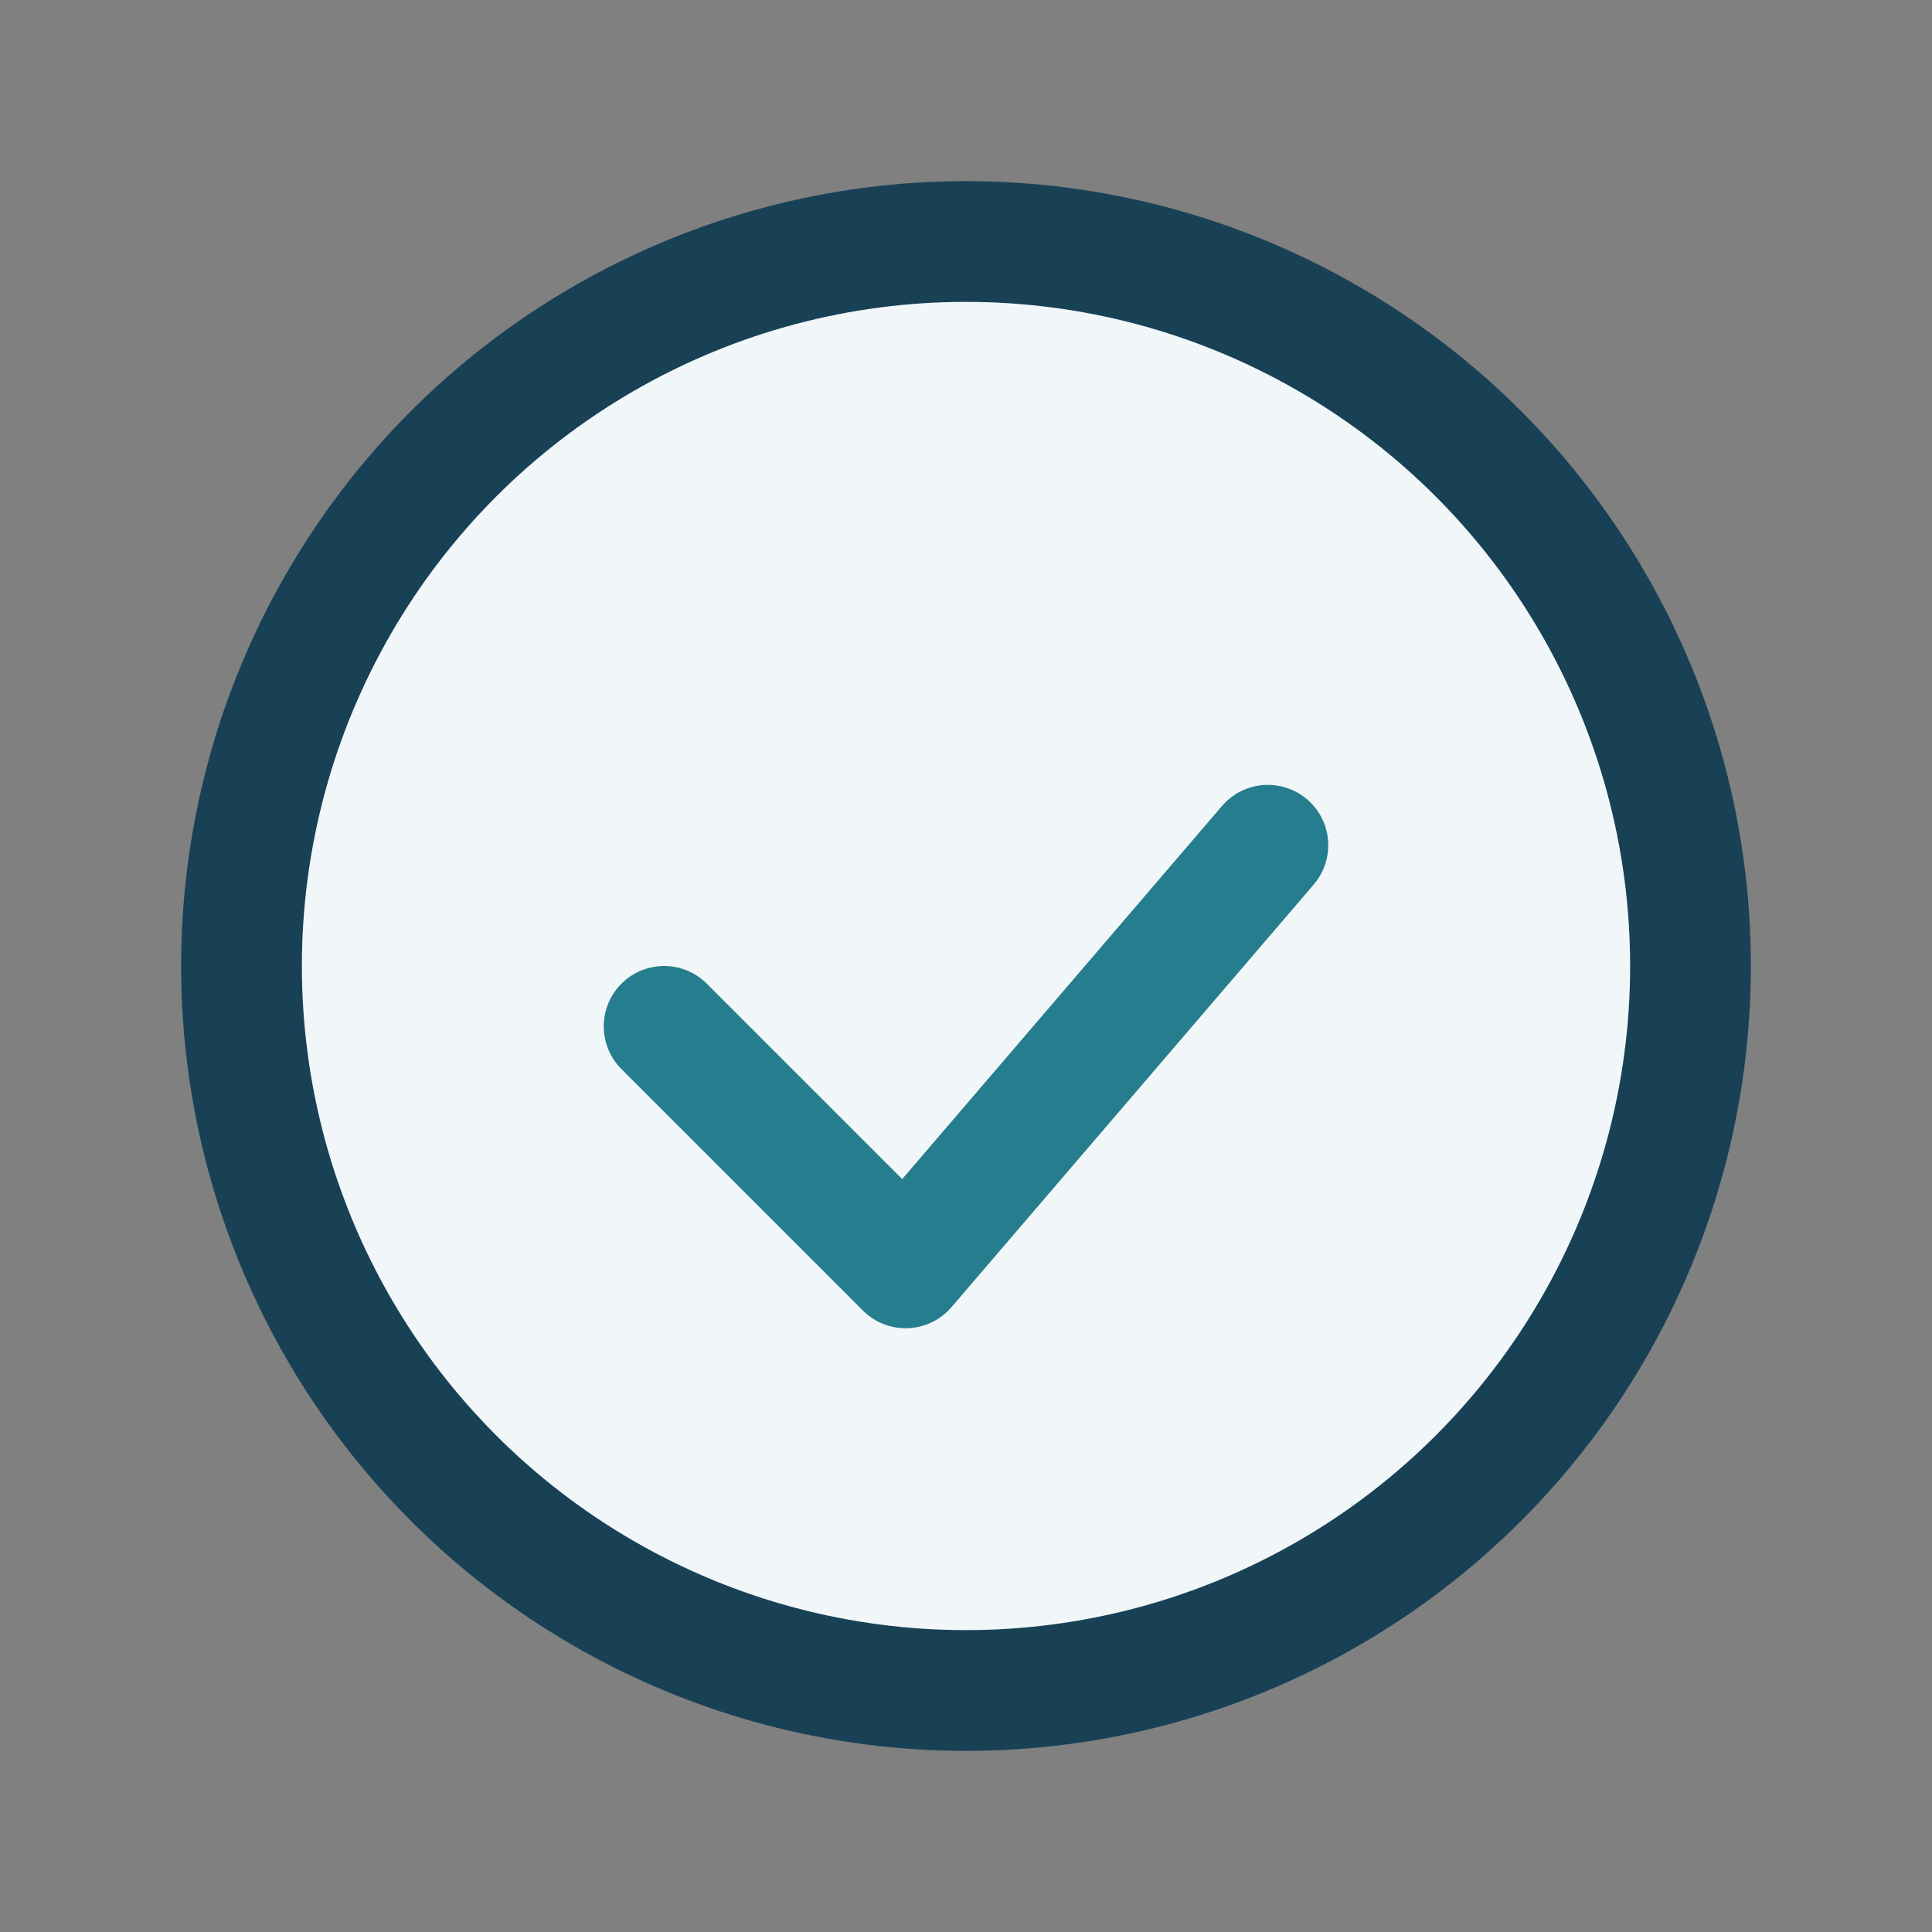
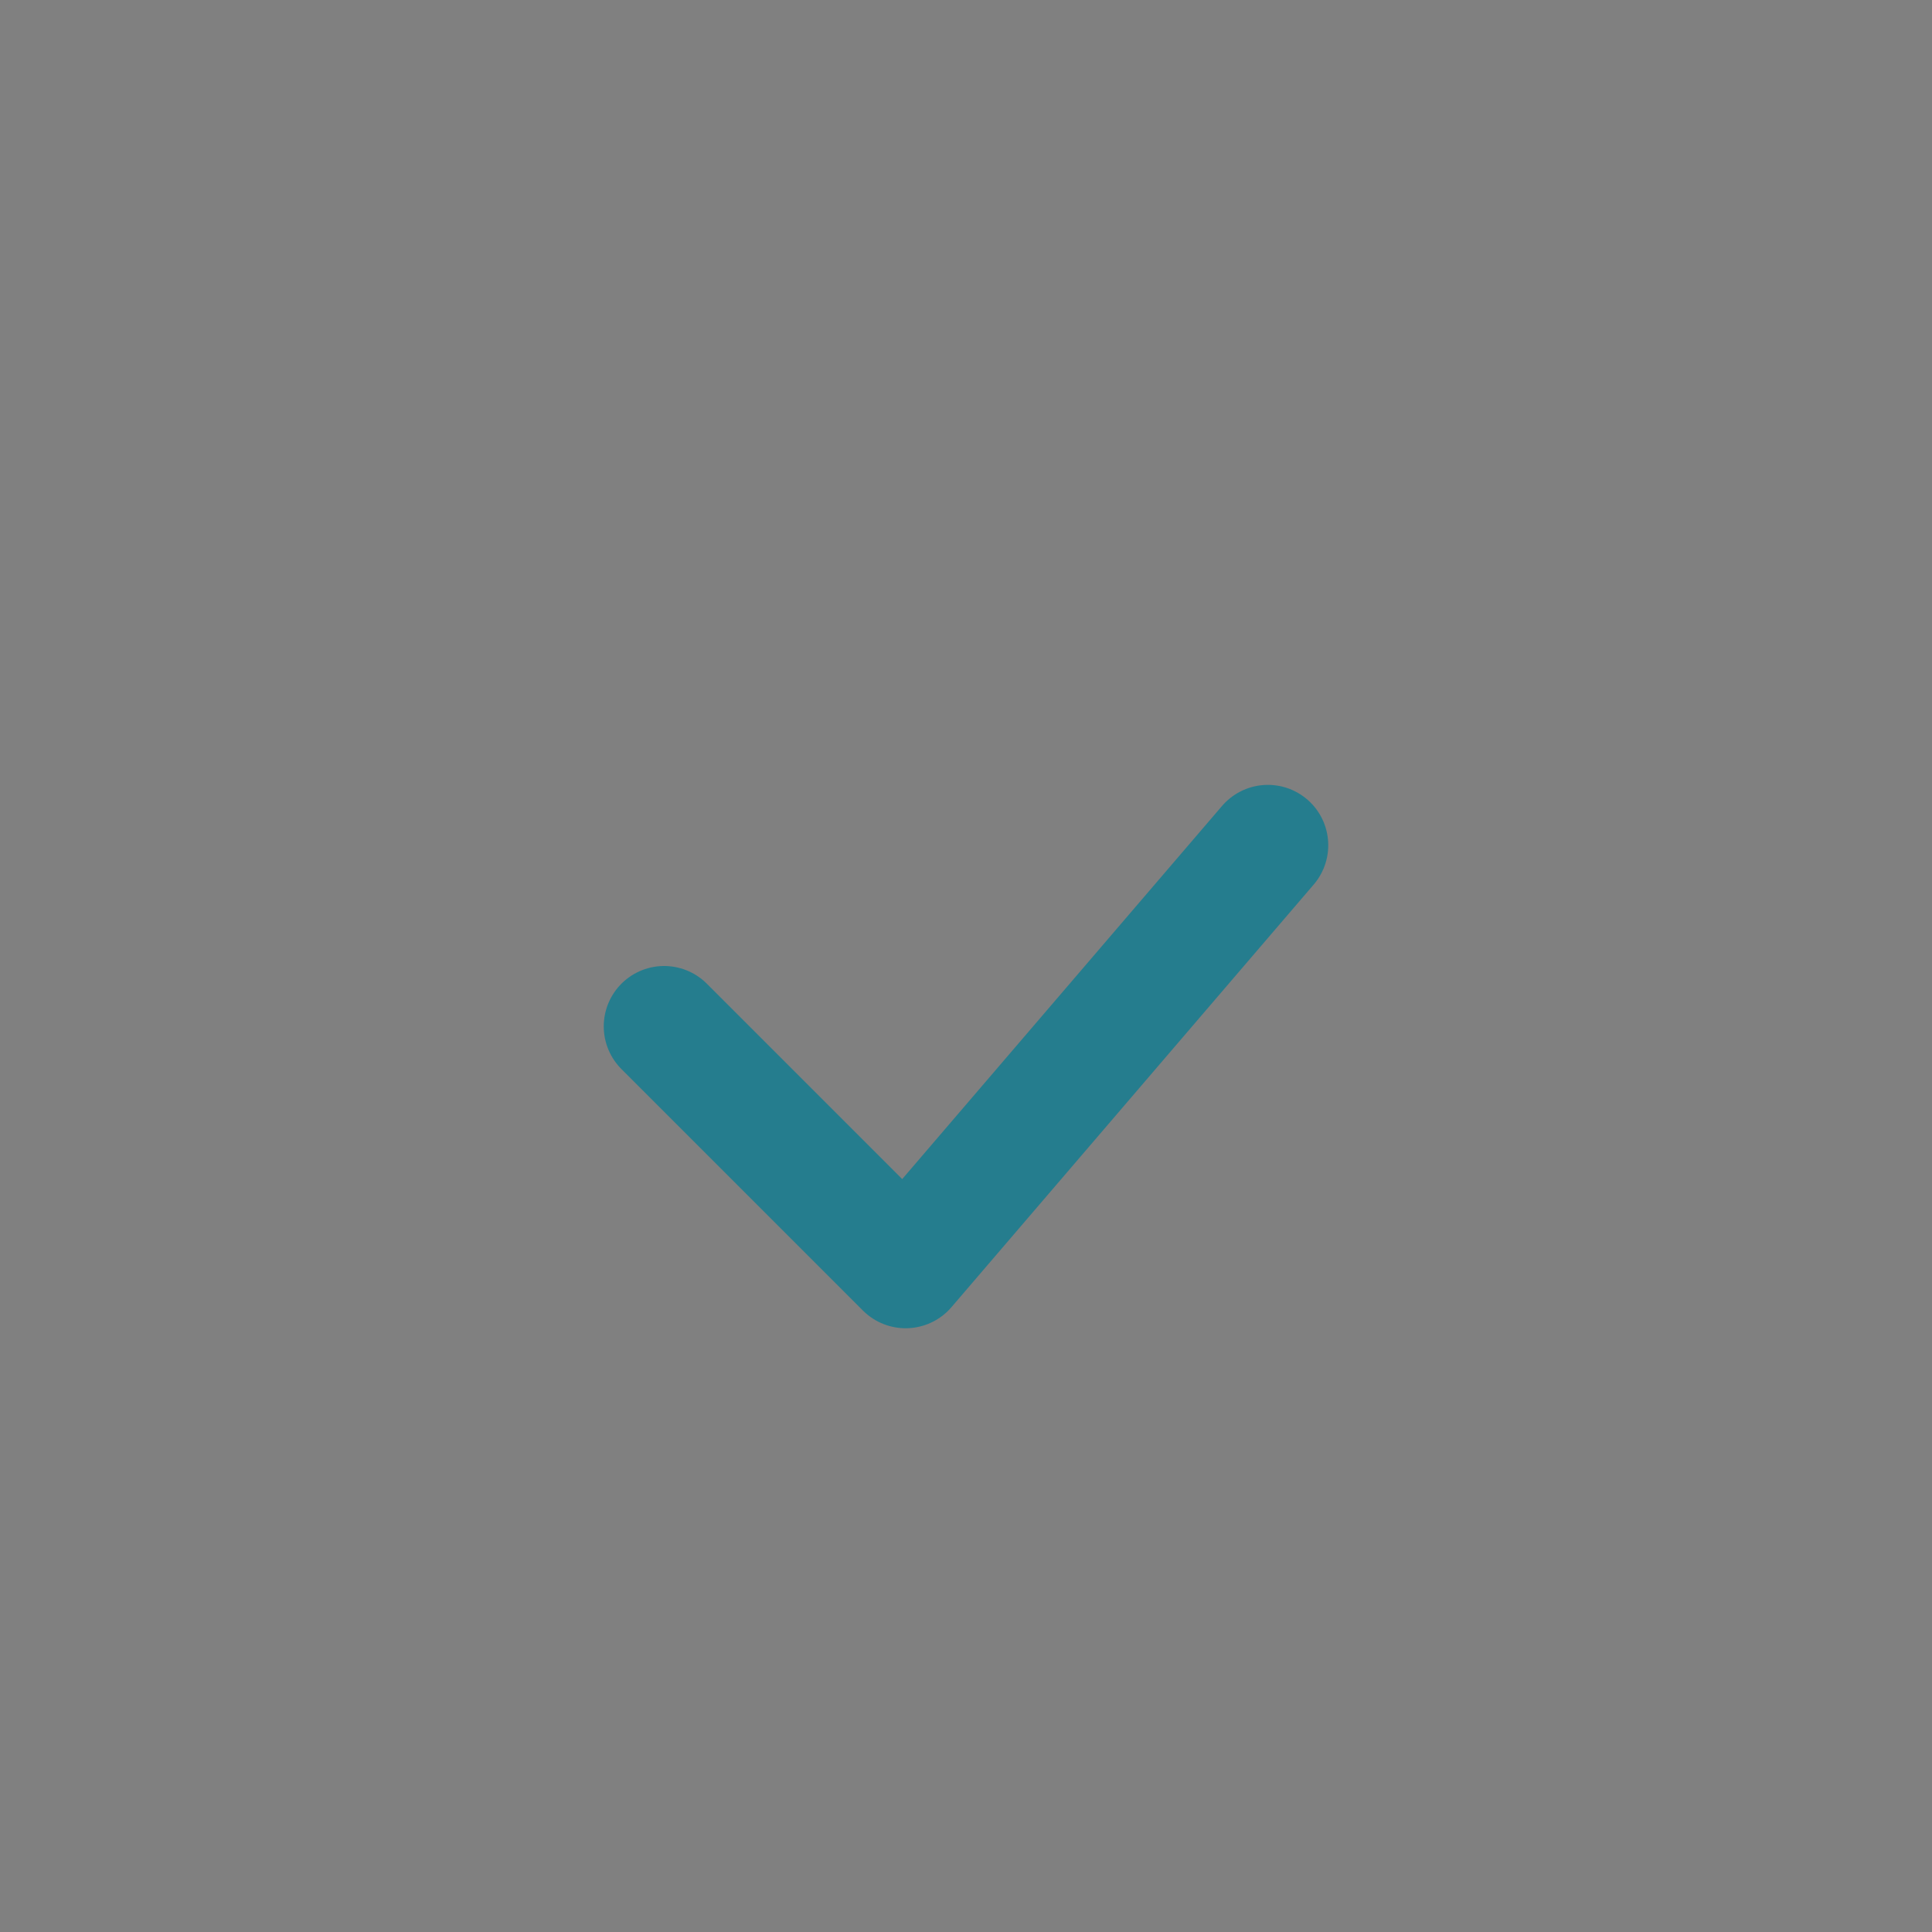
<svg xmlns="http://www.w3.org/2000/svg" width="32" height="32" viewBox="0 0 32 32">
  <rect x="0" y="0" width="32" height="32" fill="#808080" stroke="none" />
-   <circle cx="16" cy="16" r="12" fill="#F1F6F8" stroke="#184156" stroke-width="2" />
  <path d="M11 17l4 4 6-7" stroke="#257D8E" stroke-width="2" fill="none" stroke-linecap="round" stroke-linejoin="round" />
</svg>